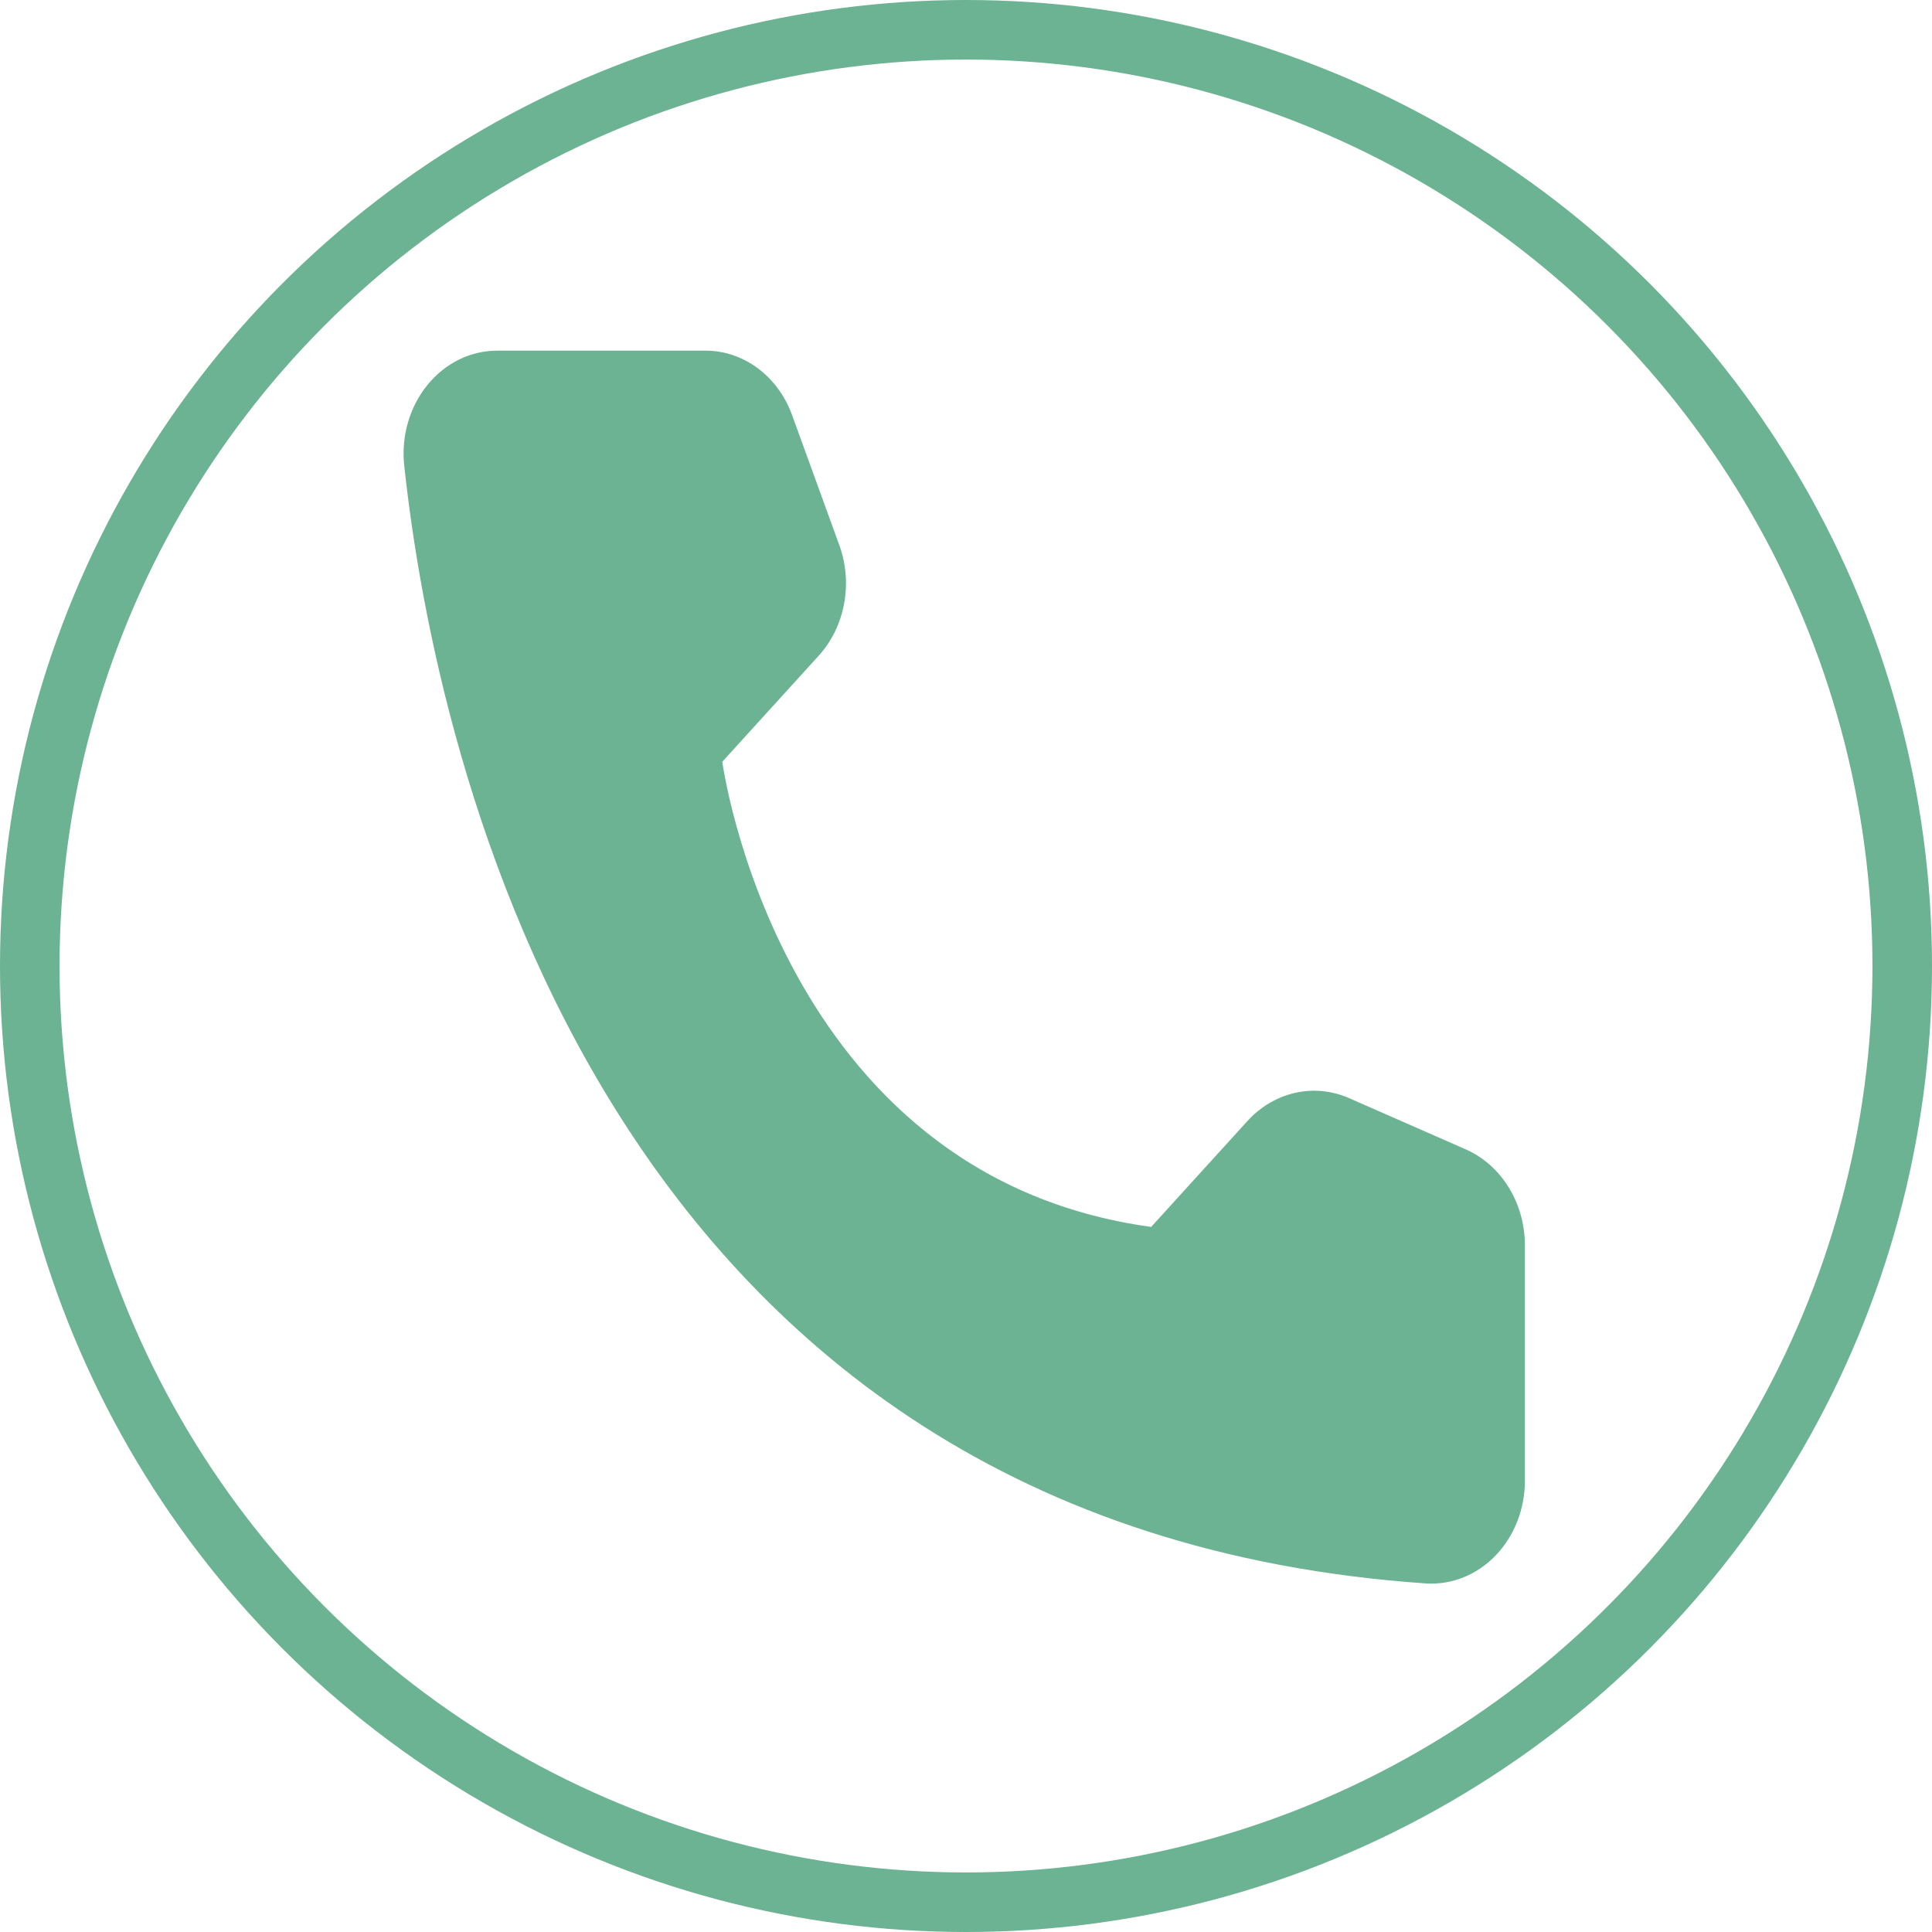
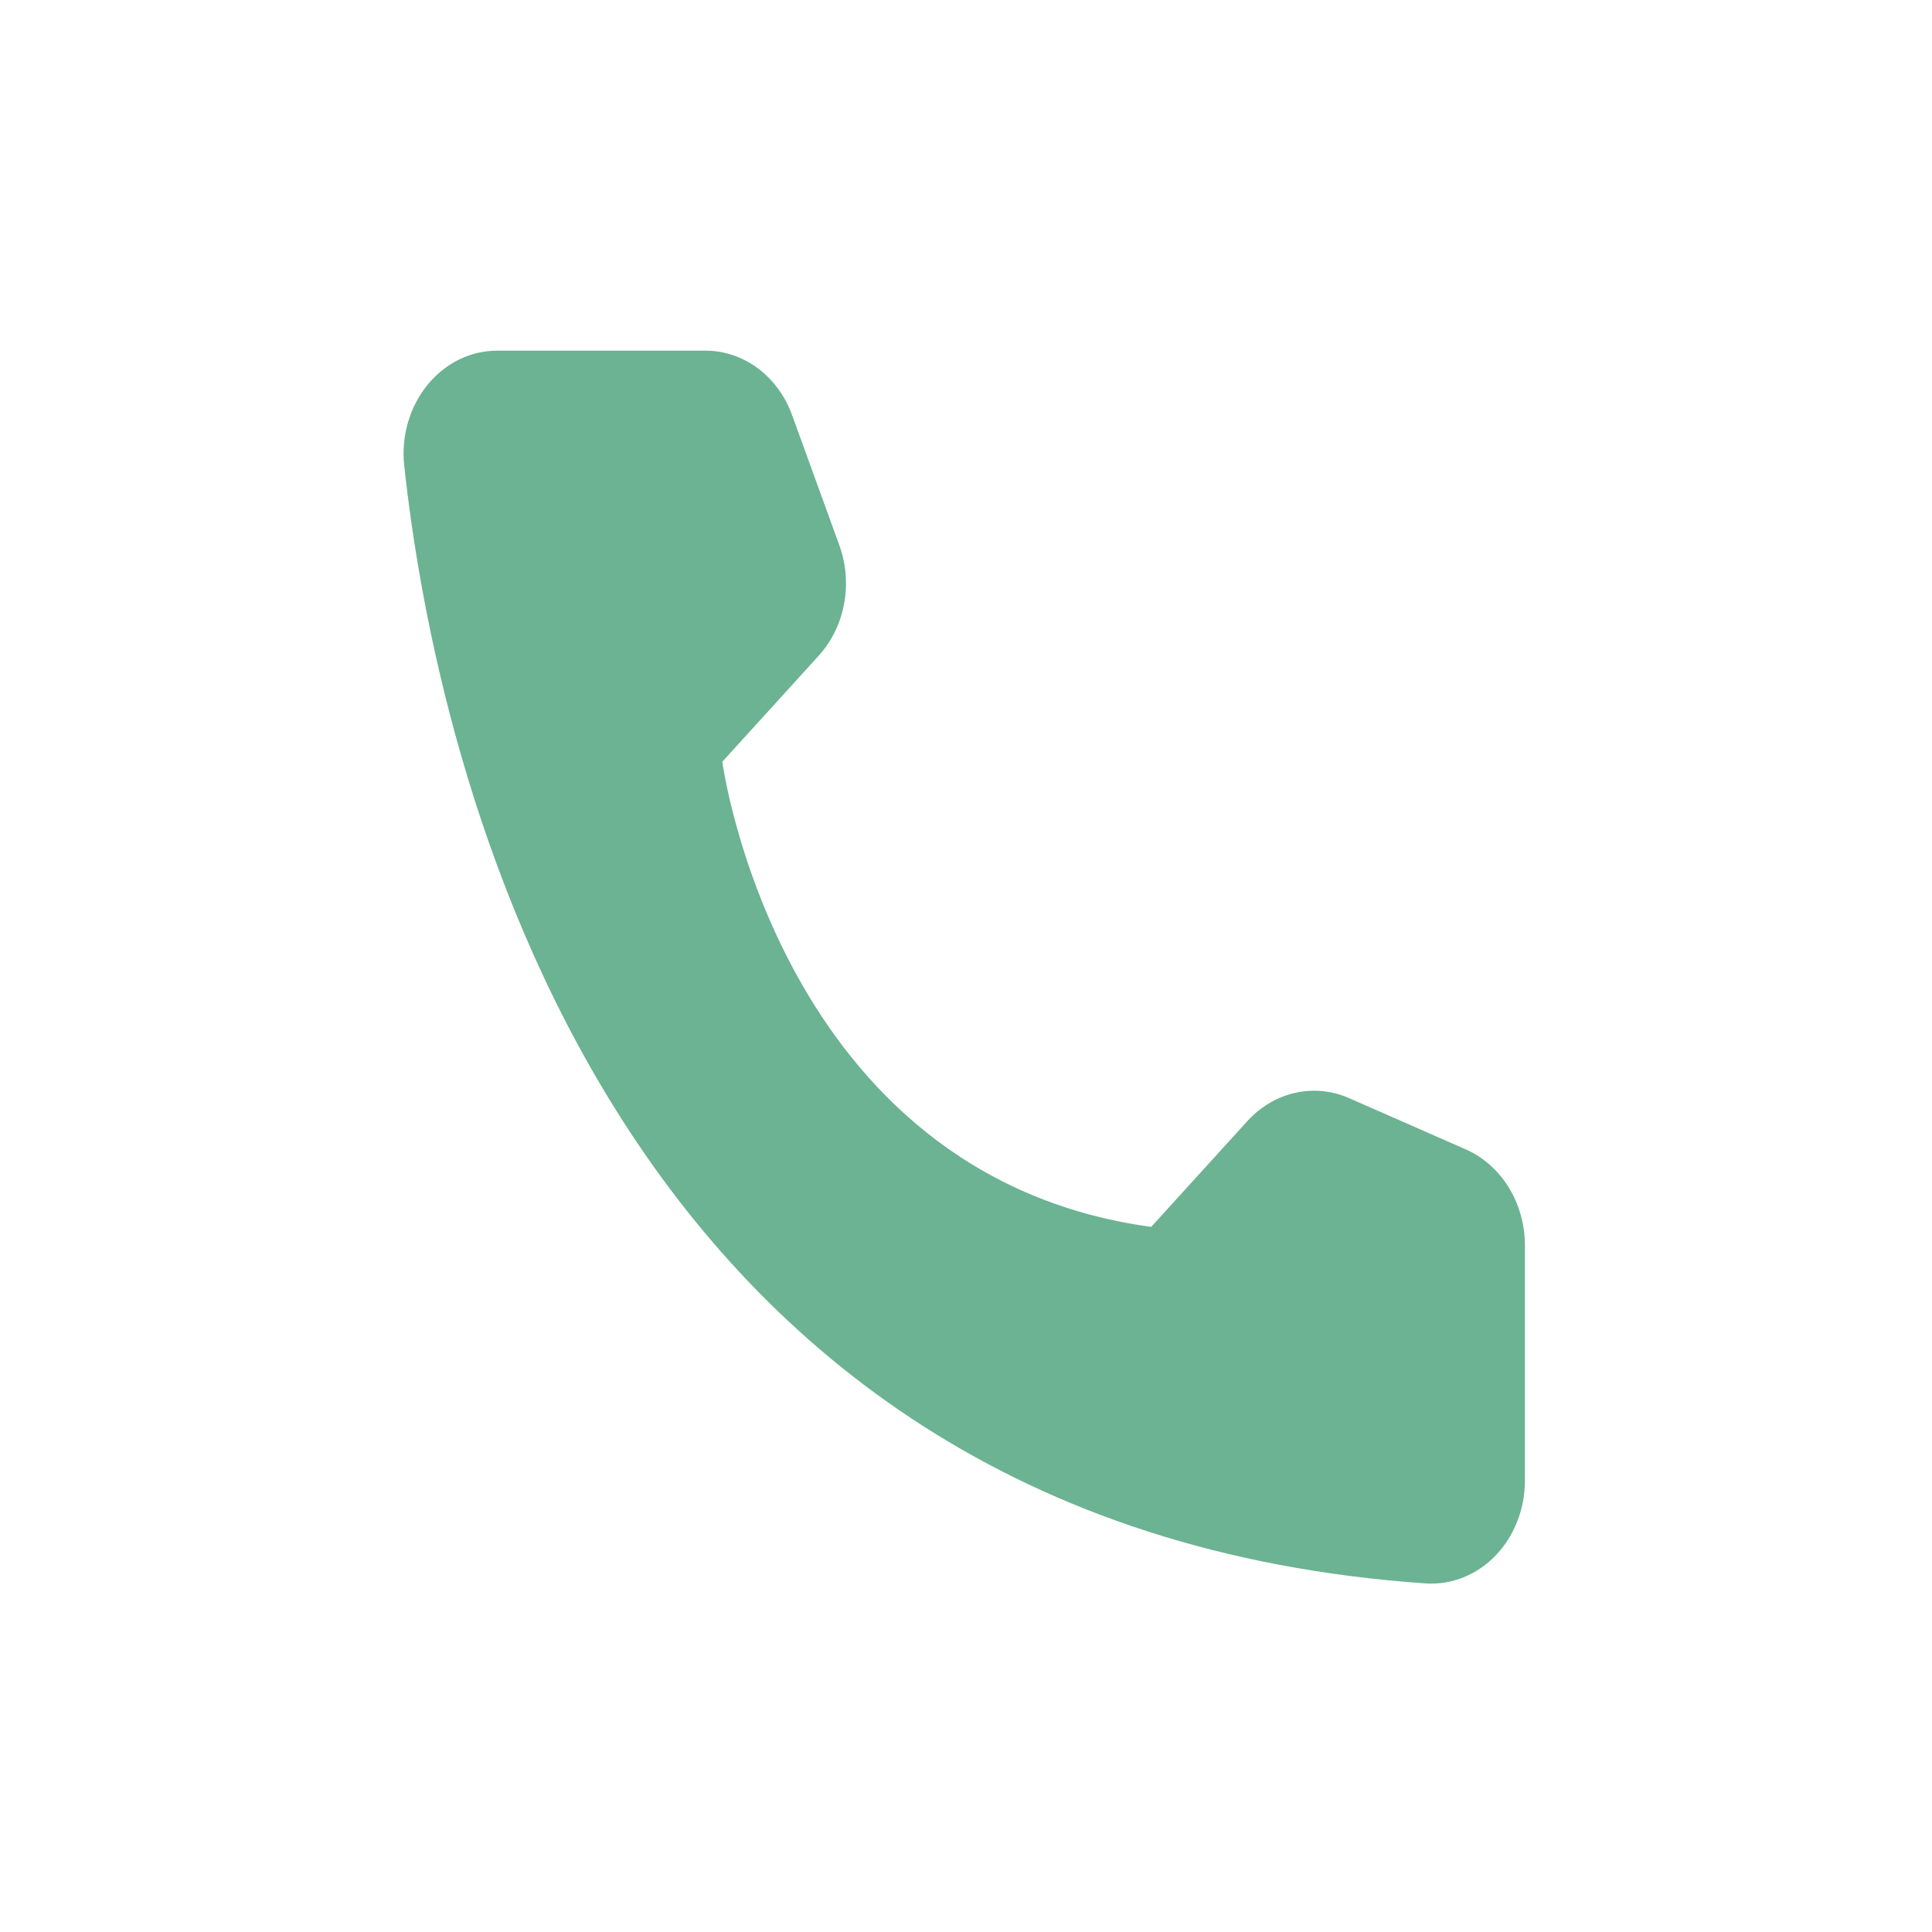
<svg xmlns="http://www.w3.org/2000/svg" width="56" height="56" viewBox="0 0 56 56" fill="none">
  <path d="M33.367 35.563L36.166 32.484C36.543 32.075 37.02 31.794 37.539 31.677C38.058 31.56 38.597 31.611 39.09 31.824L42.501 33.322C42.999 33.545 43.426 33.925 43.729 34.414C44.031 34.903 44.195 35.48 44.2 36.071V42.943C44.197 43.345 44.12 43.743 43.974 44.112C43.827 44.481 43.615 44.813 43.349 45.089C43.083 45.365 42.769 45.579 42.425 45.718C42.082 45.857 41.716 45.918 41.351 45.898C17.45 44.262 12.627 21.998 11.715 13.477C11.672 13.058 11.711 12.635 11.828 12.234C11.946 11.833 12.139 11.464 12.395 11.151C12.651 10.838 12.964 10.588 13.314 10.418C13.665 10.248 14.043 10.162 14.426 10.164H20.461C20.999 10.166 21.525 10.345 21.97 10.678C22.416 11.011 22.76 11.483 22.96 12.034L24.322 15.786C24.522 16.326 24.573 16.919 24.468 17.491C24.364 18.063 24.109 18.588 23.734 19.002L20.936 22.08C20.936 22.08 22.547 34.078 33.367 35.563Z" fill="#6BB392" />
-   <circle cx="28" cy="28" r="27.137" stroke="#6BB392" stroke-width="1.726" />
</svg>